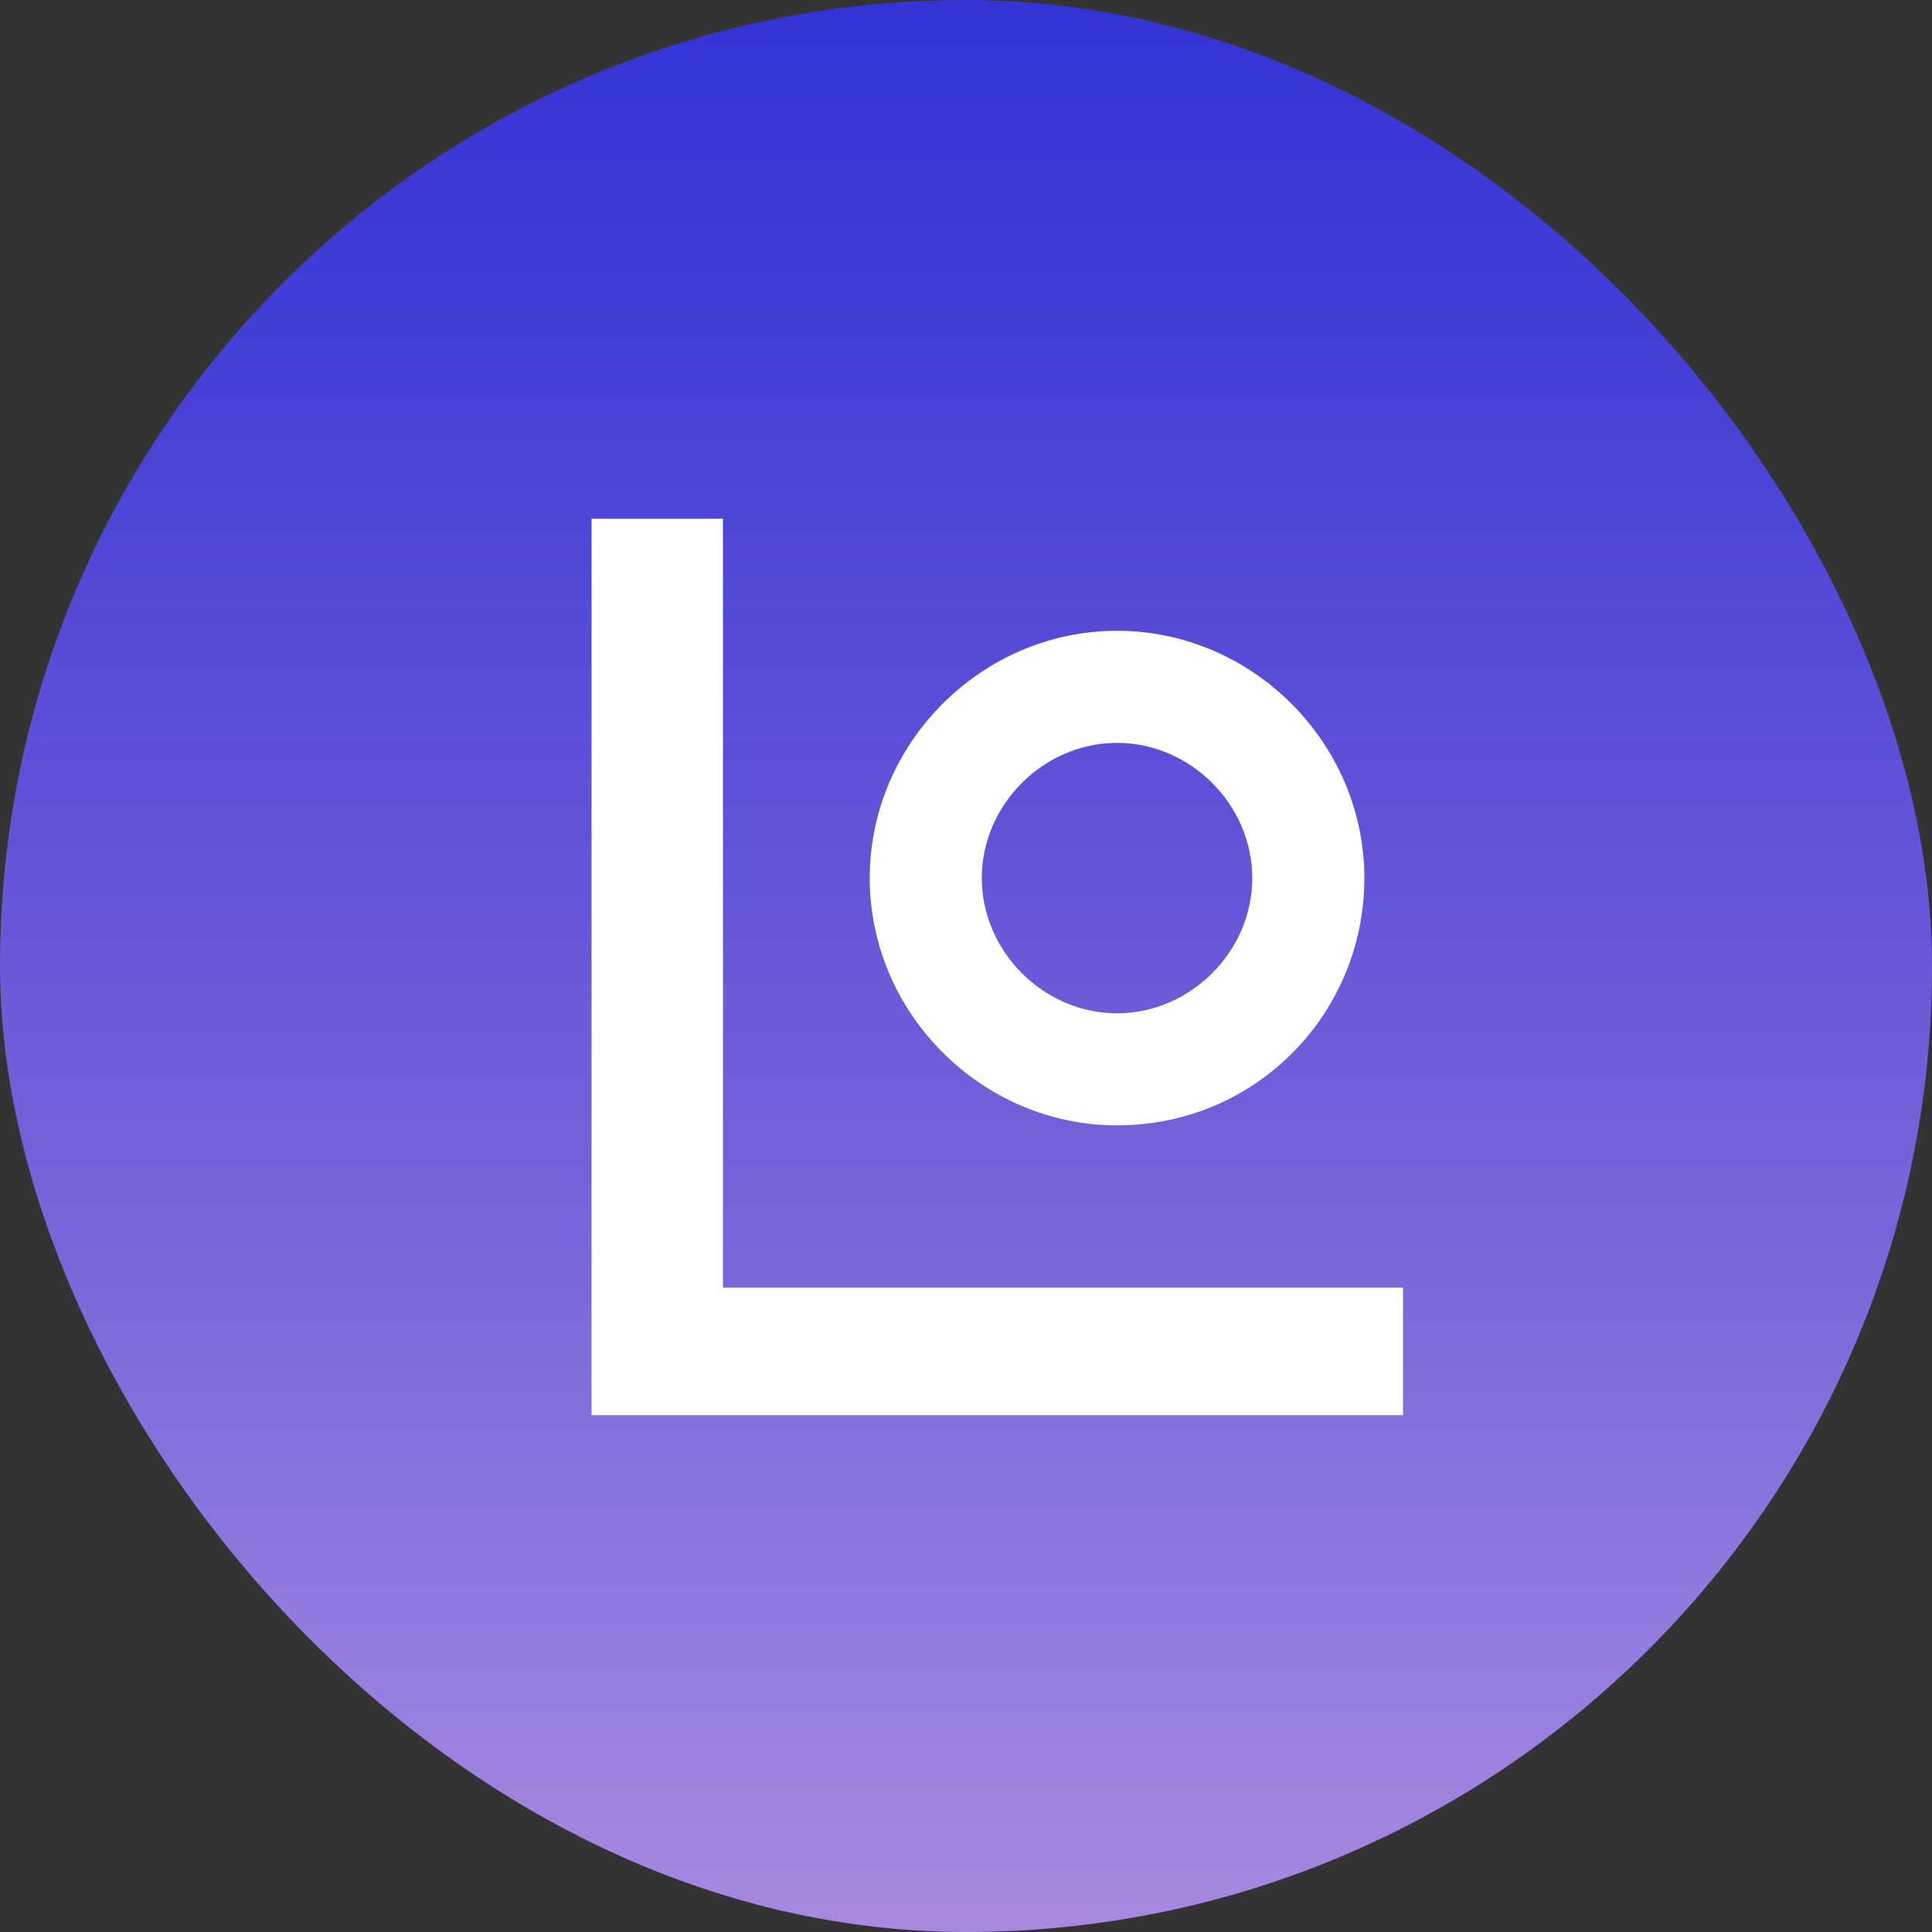
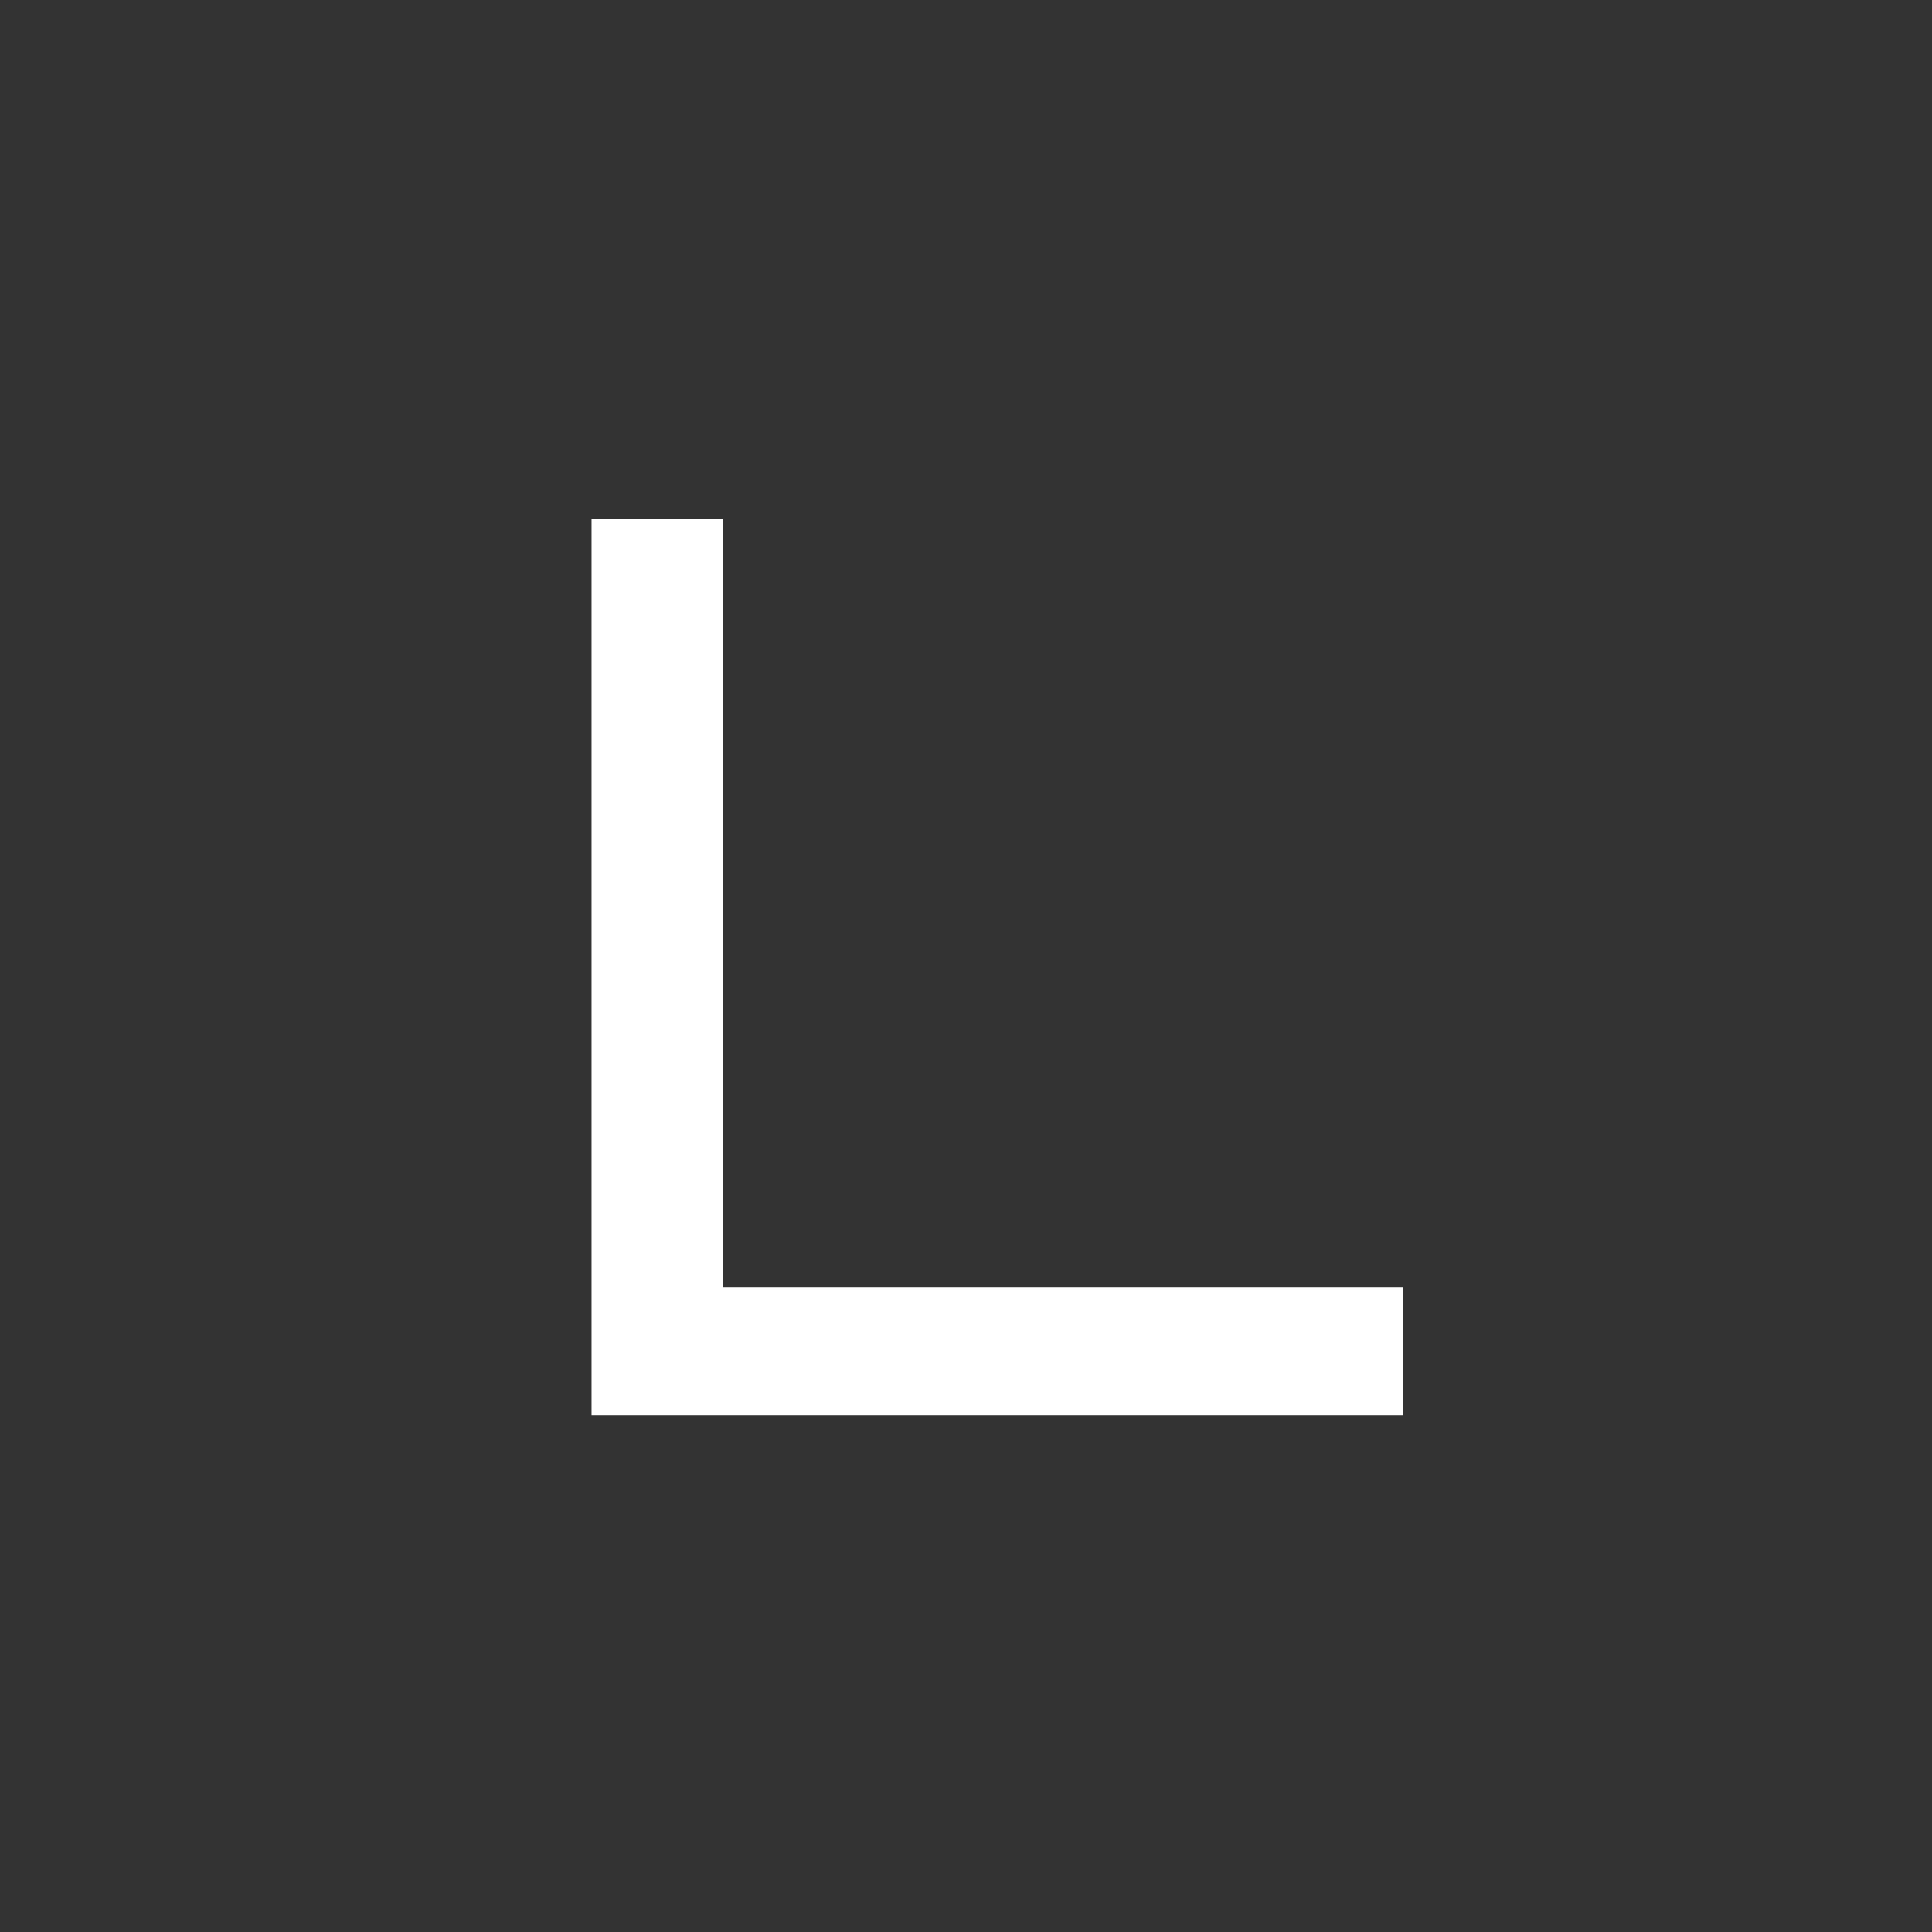
<svg xmlns="http://www.w3.org/2000/svg" width="80" height="80" viewBox="0 0 80 80" fill="none">
  <rect x="0" y="0" width="80" height="80" fill="#333333" stroke="none" />
-   <rect width="80" height="80" rx="40" fill="url(#paint0_linear_194_1236)" />
-   <path fill-rule="evenodd" clip-rule="evenodd" d="M46.255 30.76C43.214 30.76 40.654 33.32 40.654 36.359C40.654 39.399 43.214 41.959 46.255 41.959C49.295 41.959 51.854 39.399 51.854 36.359C51.854 33.32 49.294 30.76 46.255 30.76ZM46.255 46.599C40.654 46.599 36.014 41.96 36.014 36.359C36.014 30.759 40.654 26.119 46.255 26.119C51.855 26.119 56.495 30.759 56.495 36.359C56.495 41.96 52.015 46.599 46.255 46.599Z" fill="white" />
  <path fill-rule="evenodd" clip-rule="evenodd" d="M24.495 21.479H29.936V53.319H58.096V58.599H24.495V21.479Z" fill="white" />
  <defs>
    <linearGradient id="paint0_linear_194_1236" x1="40" y1="0" x2="40" y2="80" gradientUnits="userSpaceOnUse">
      <stop stop-color="#3433D5" />
      <stop offset="0.2" stop-color="#4640D6" />
      <stop offset="0.61" stop-color="#7563DA" />
      <stop offset="1" stop-color="#A789DF" />
    </linearGradient>
  </defs>
</svg>